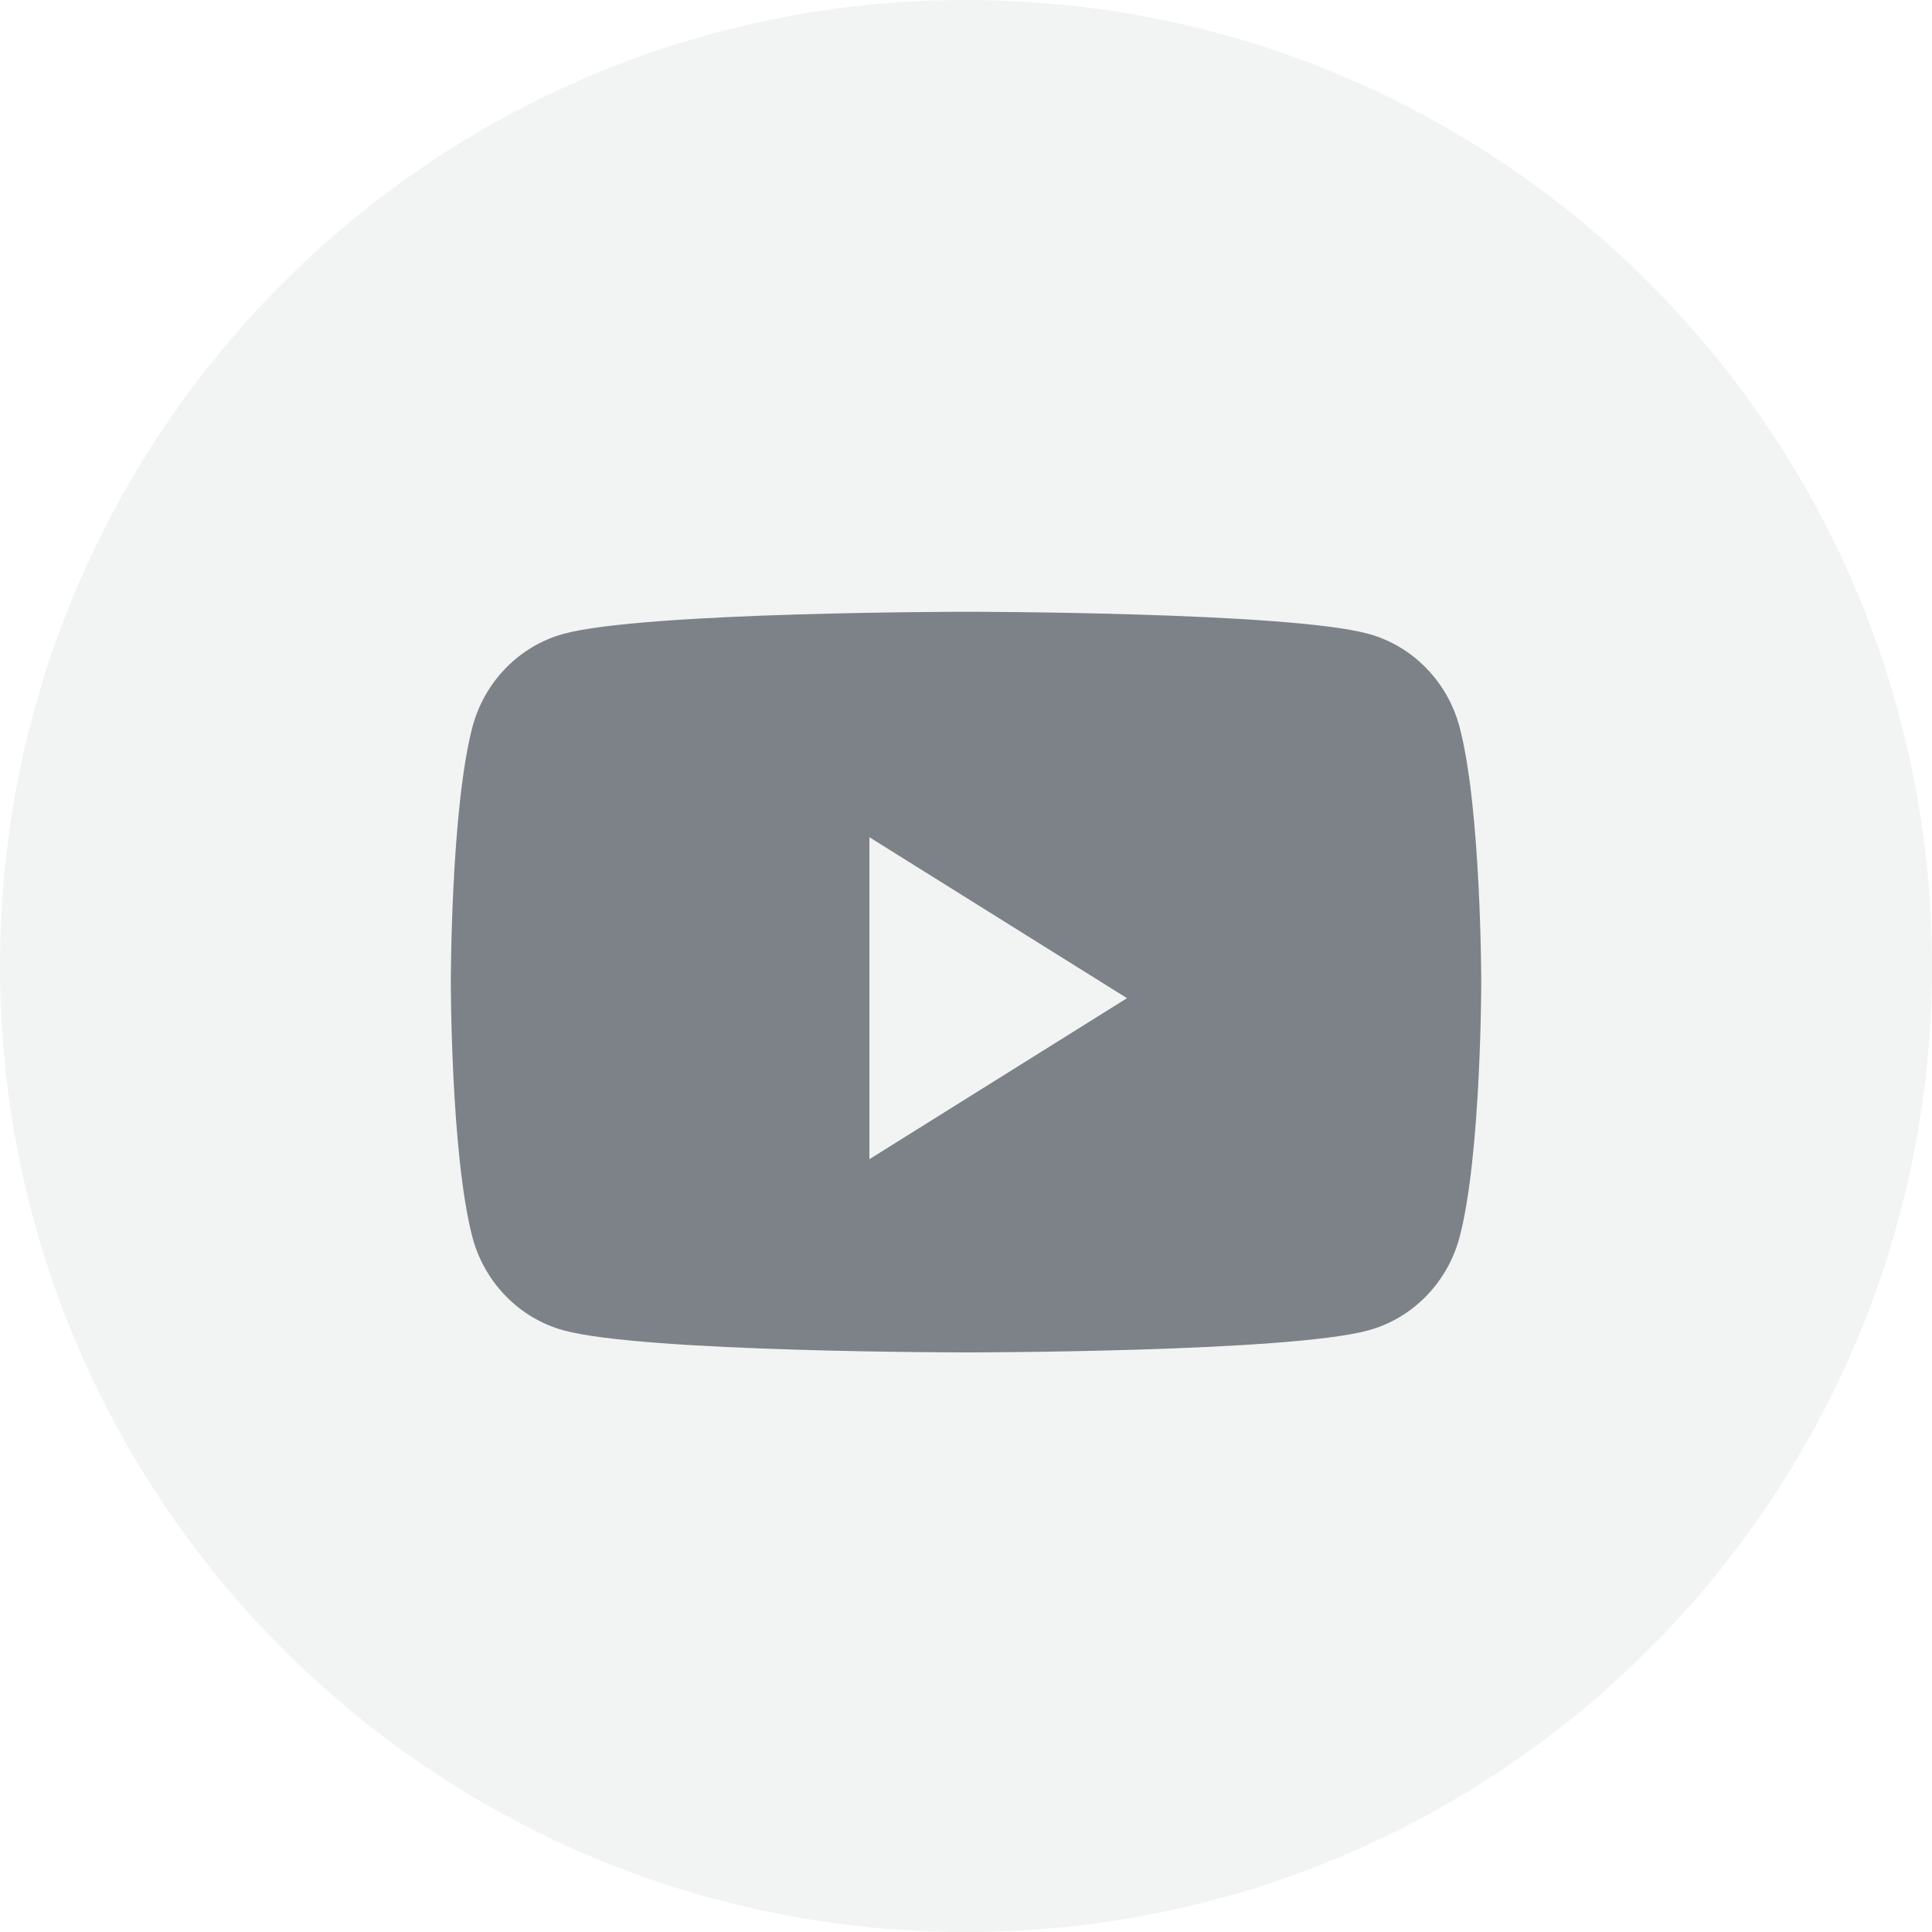
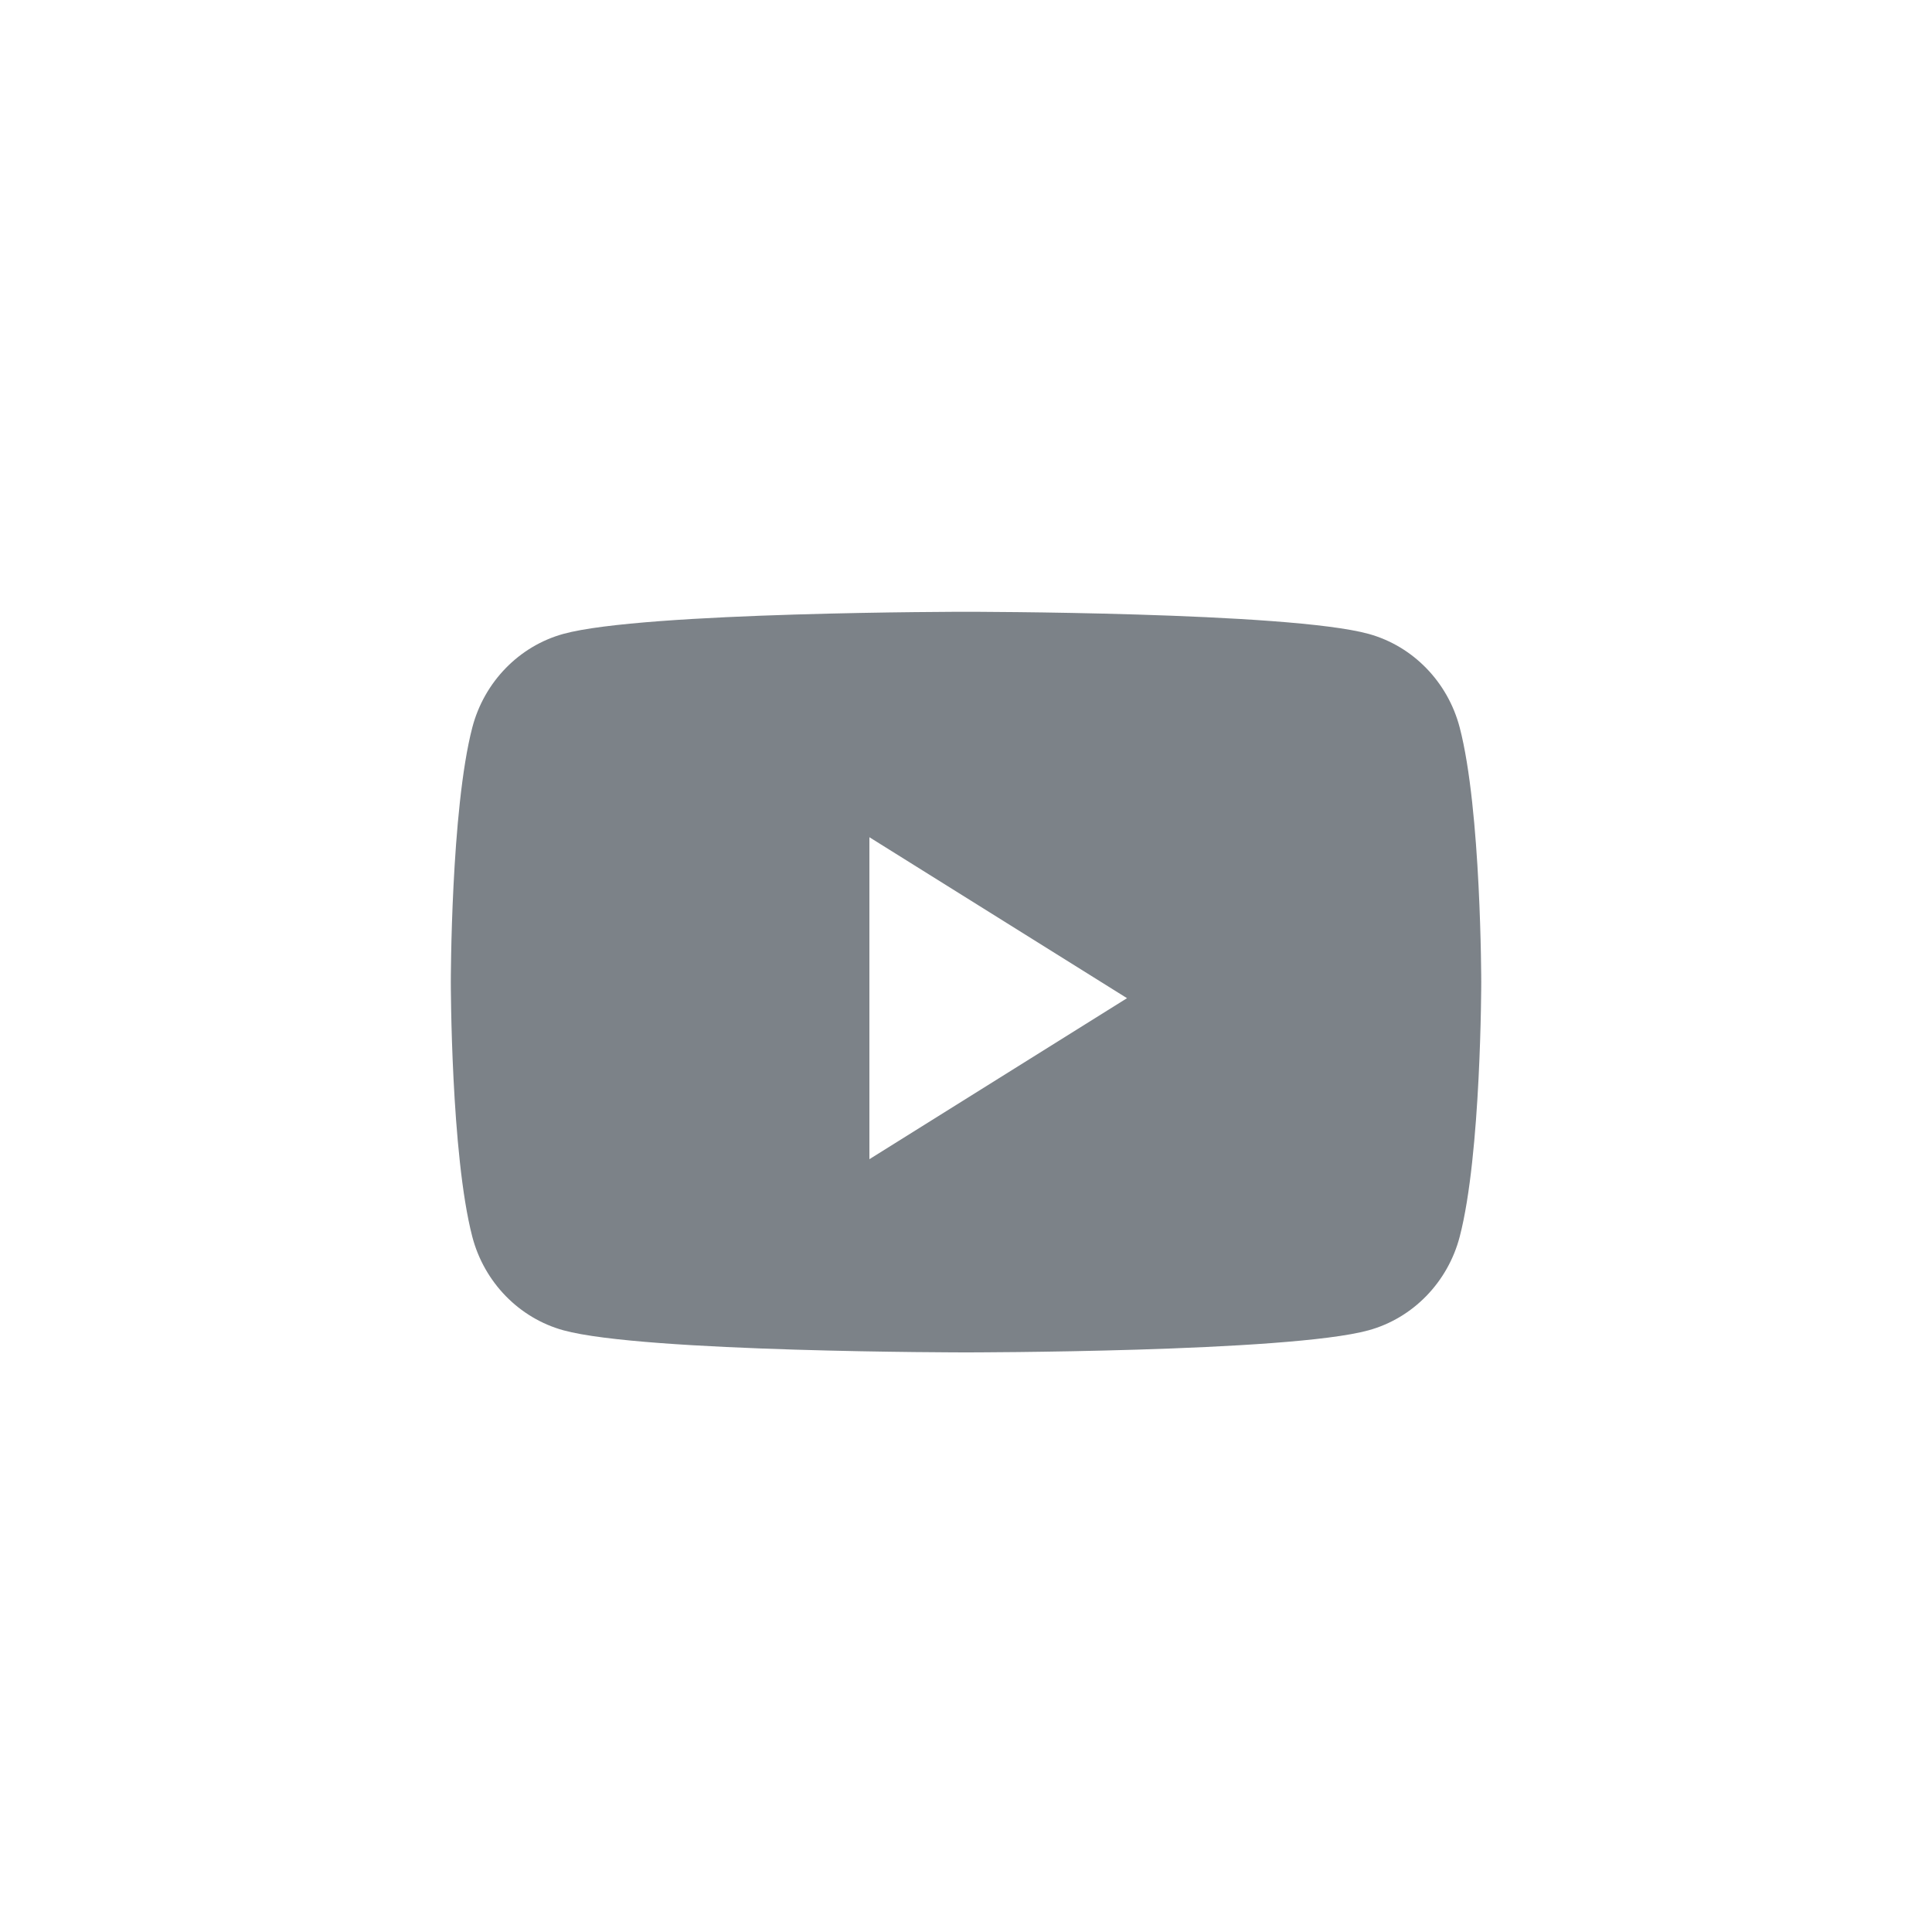
<svg xmlns="http://www.w3.org/2000/svg" width="32" height="32" viewBox="0 0 32 32" fill="none">
-   <path opacity="0.1" fill-rule="evenodd" clip-rule="evenodd" d="M0 16C0 7.163 7.163 0 16 0C24.837 0 32 7.163 32 16C32 24.837 24.837 32 16 32C7.163 32 0 24.837 0 16Z" fill="#7C8288" />
  <path fill-rule="evenodd" clip-rule="evenodd" d="M22.668 10.499C23.402 10.701 23.98 11.295 24.177 12.049C24.534 13.415 24.534 16.267 24.534 16.267C24.534 16.267 24.534 19.118 24.177 20.485C23.98 21.238 23.402 21.832 22.668 22.034C21.337 22.4 16 22.4 16 22.4C16 22.4 10.663 22.4 9.332 22.034C8.598 21.832 8.02 21.238 7.823 20.485C7.467 19.118 7.467 16.267 7.467 16.267C7.467 16.267 7.467 13.415 7.823 12.049C8.02 11.295 8.598 10.701 9.332 10.499C10.663 10.133 16 10.133 16 10.133C16 10.133 21.337 10.133 22.668 10.499ZM14.4 13.867V19.2L18.667 16.533L14.4 13.867Z" fill="#7C8288" />
</svg>